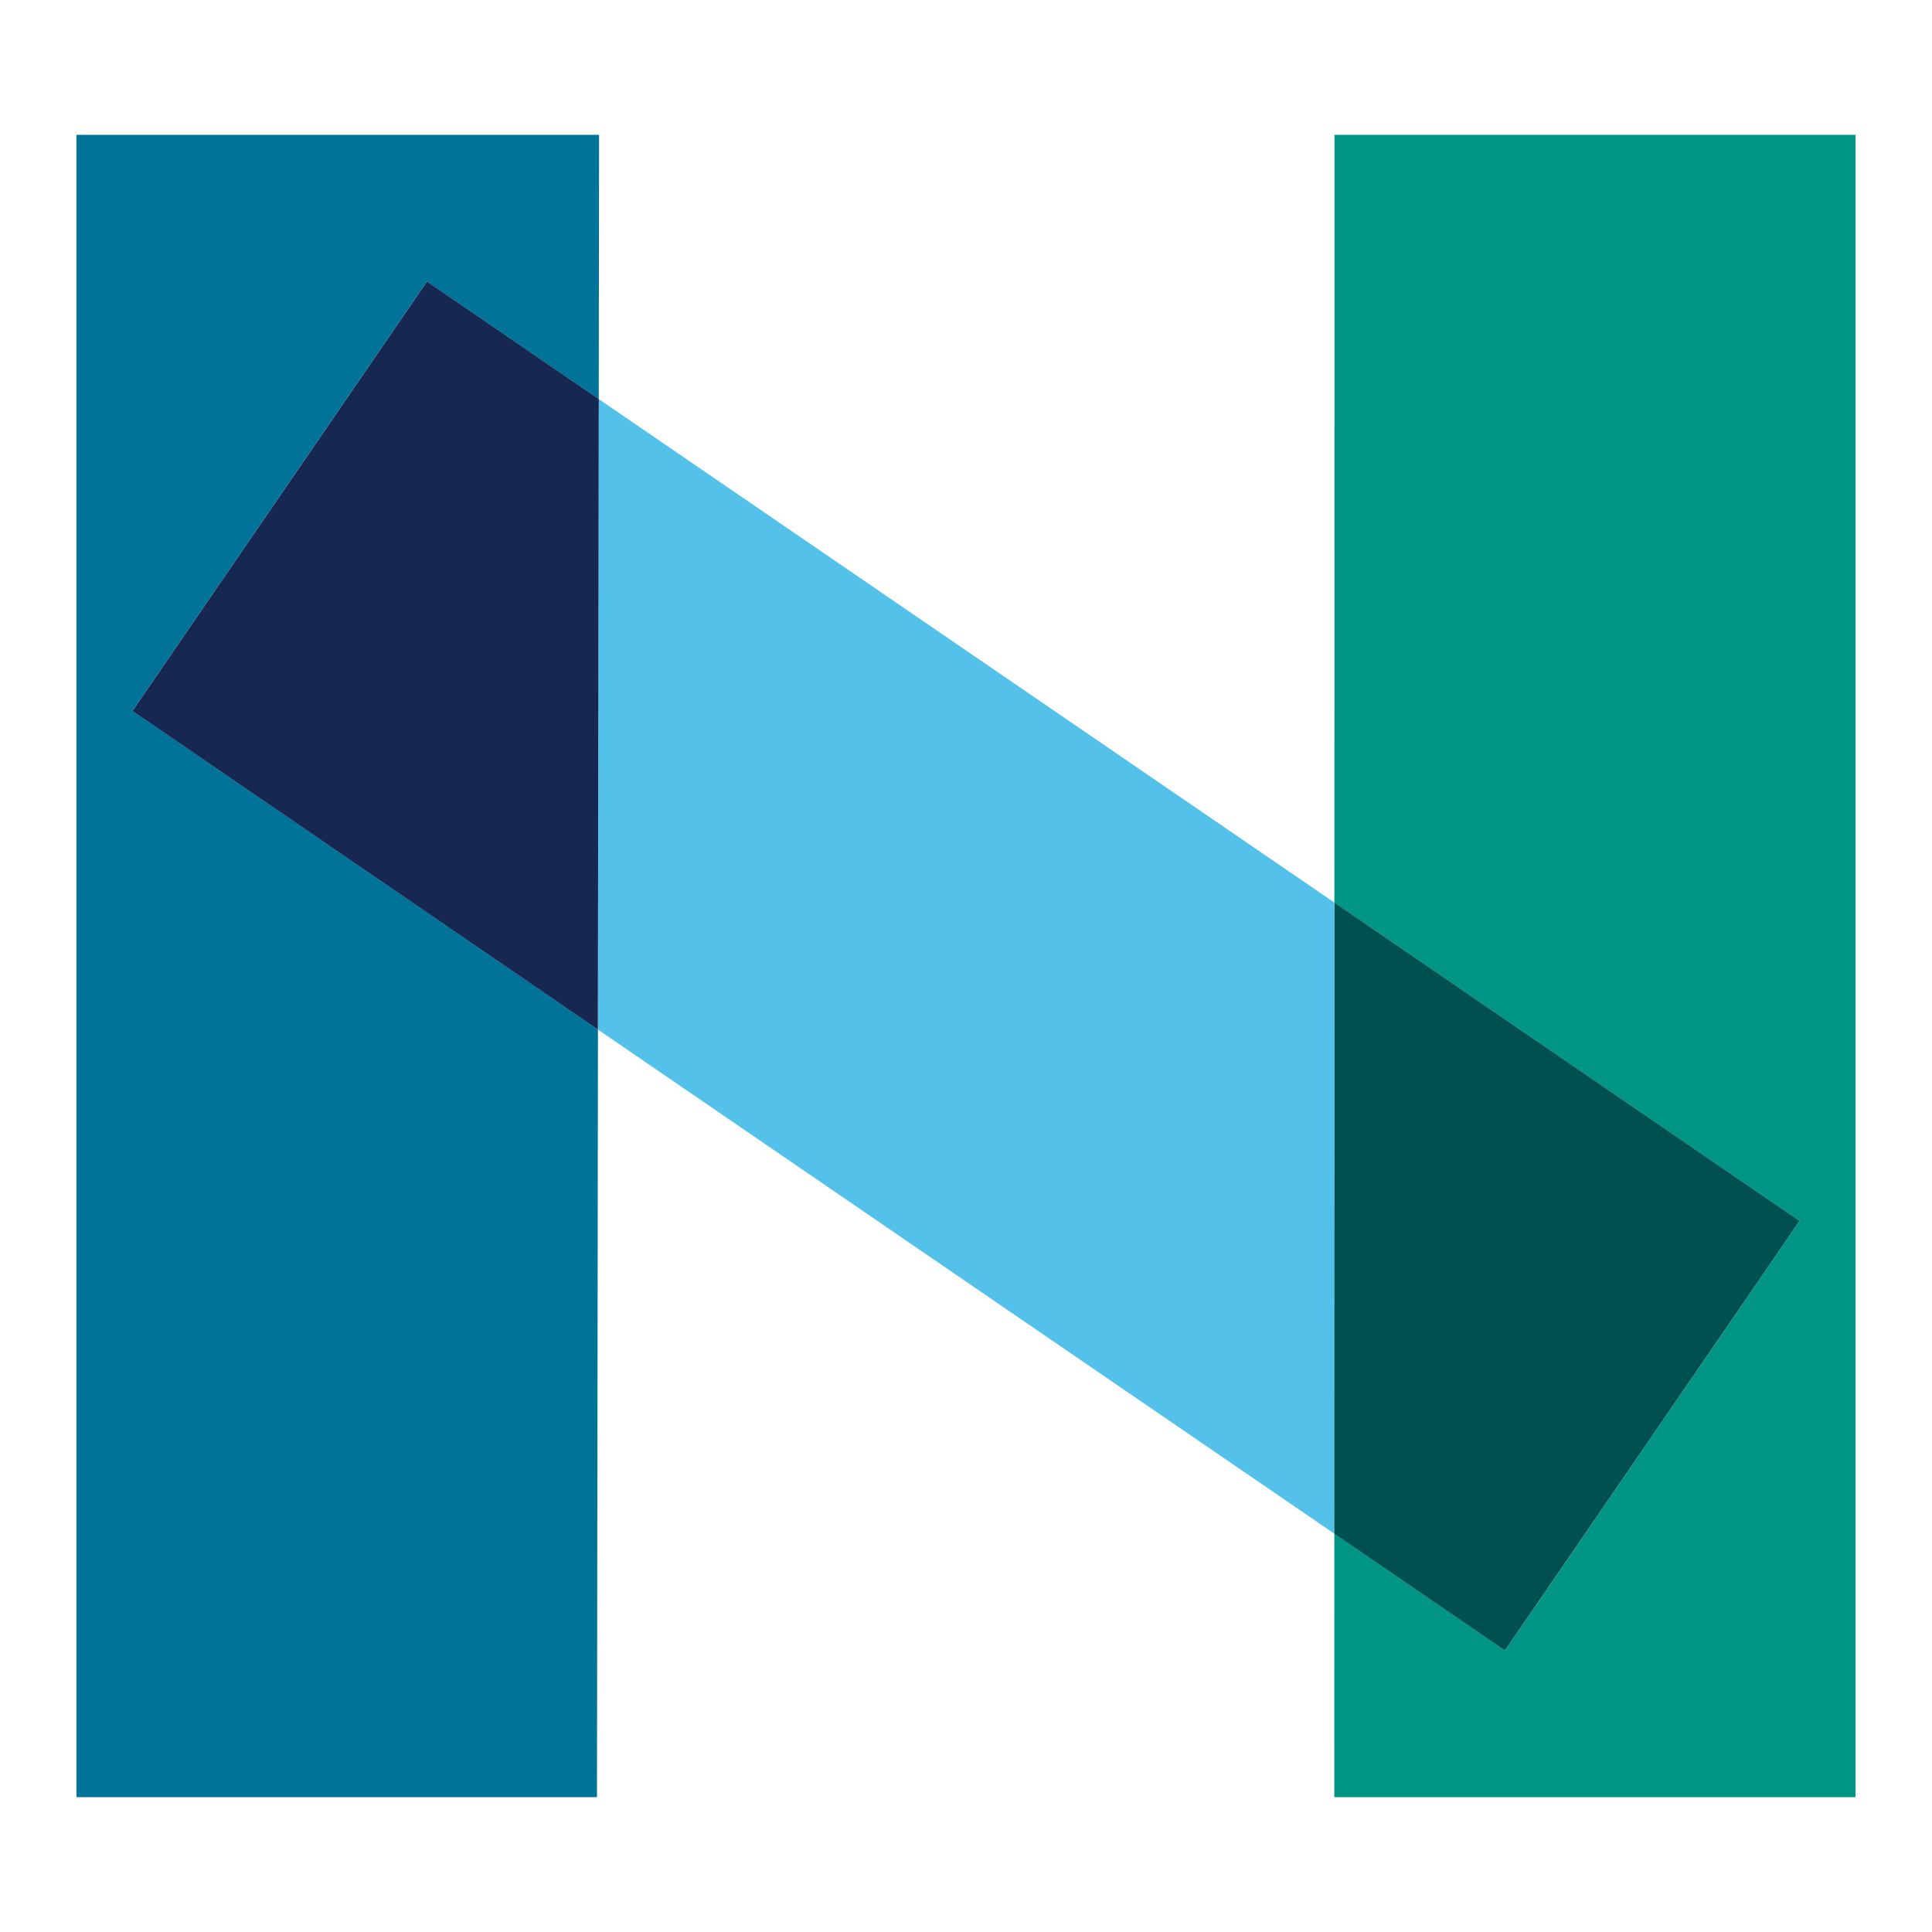
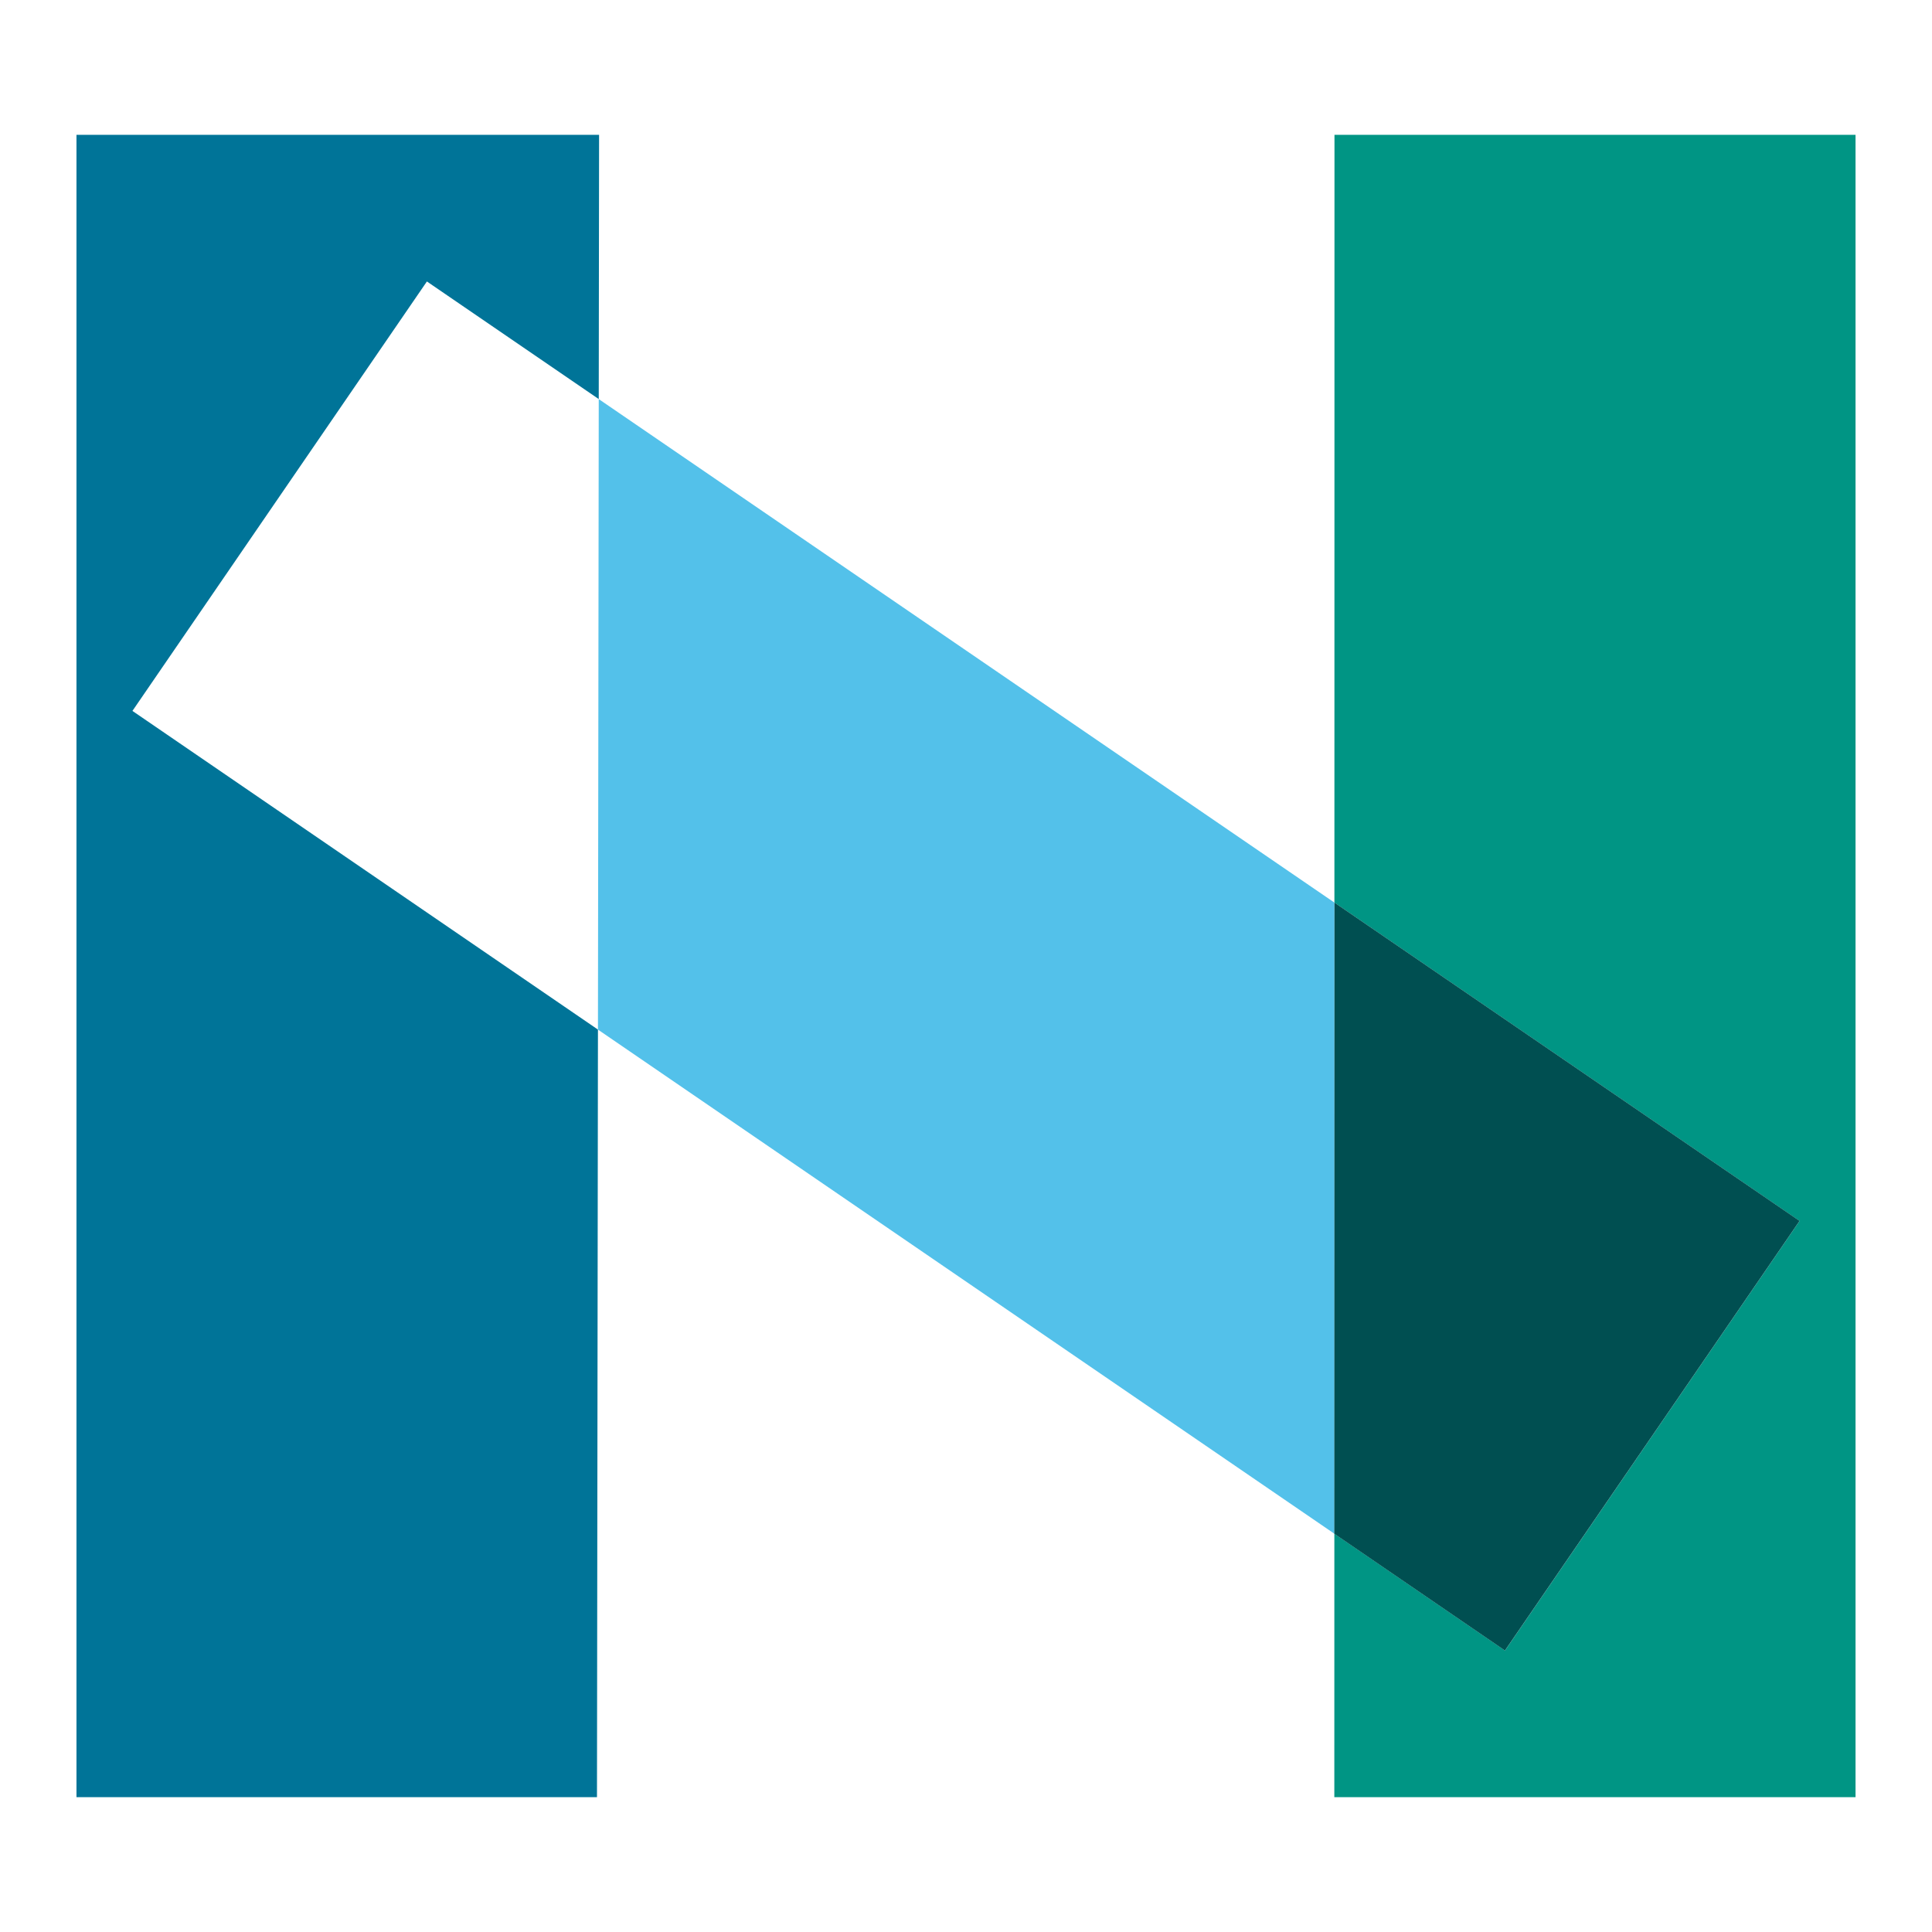
<svg xmlns="http://www.w3.org/2000/svg" width="100%" height="100%" viewBox="0 0 480 480" version="1.1" xml:space="preserve" style="fill-rule:evenodd;clip-rule:evenodd;stroke-linejoin:round;stroke-miterlimit:2;">
  <rect id="Artboard1" x="0" y="0" width="480" height="480" style="fill:none;" />
  <path d="M331.548,33.501L331.53,224.246L447.096,303.343L373.915,410.07L331.517,381.045L331.51,446.5L461,446.5L461,33.501L331.548,33.501Z" style="fill:#009584;fill-rule:nonzero;" />
  <path d="M106.063,69.93L148.757,99.149L148.84,33.5L19,33.5L19,446.499L148.317,446.499L148.559,255.798L32.903,176.624L106.063,69.93Z" style="fill:#007498;fill-rule:nonzero;" />
  <path d="M148.757,99.152L148.559,255.801L331.518,381.047L331.533,224.247L148.757,99.152Z" style="fill:#53c1ea;fill-rule:nonzero;" />
-   <path d="M447.095,303.331L331.544,224.249L331.504,381.055L373.897,410.072L447.095,303.331Z" style="fill:#004f51;fill-rule:nonzero;" />
-   <path d="M106.079,69.931L32.902,176.641L148.543,255.799L148.767,99.145L106.079,69.931Z" style="fill:#162852;fill-rule:nonzero;" />
+   <path d="M447.095,303.331L331.544,224.249L331.504,381.055L373.897,410.072Z" style="fill:#004f51;fill-rule:nonzero;" />
</svg>